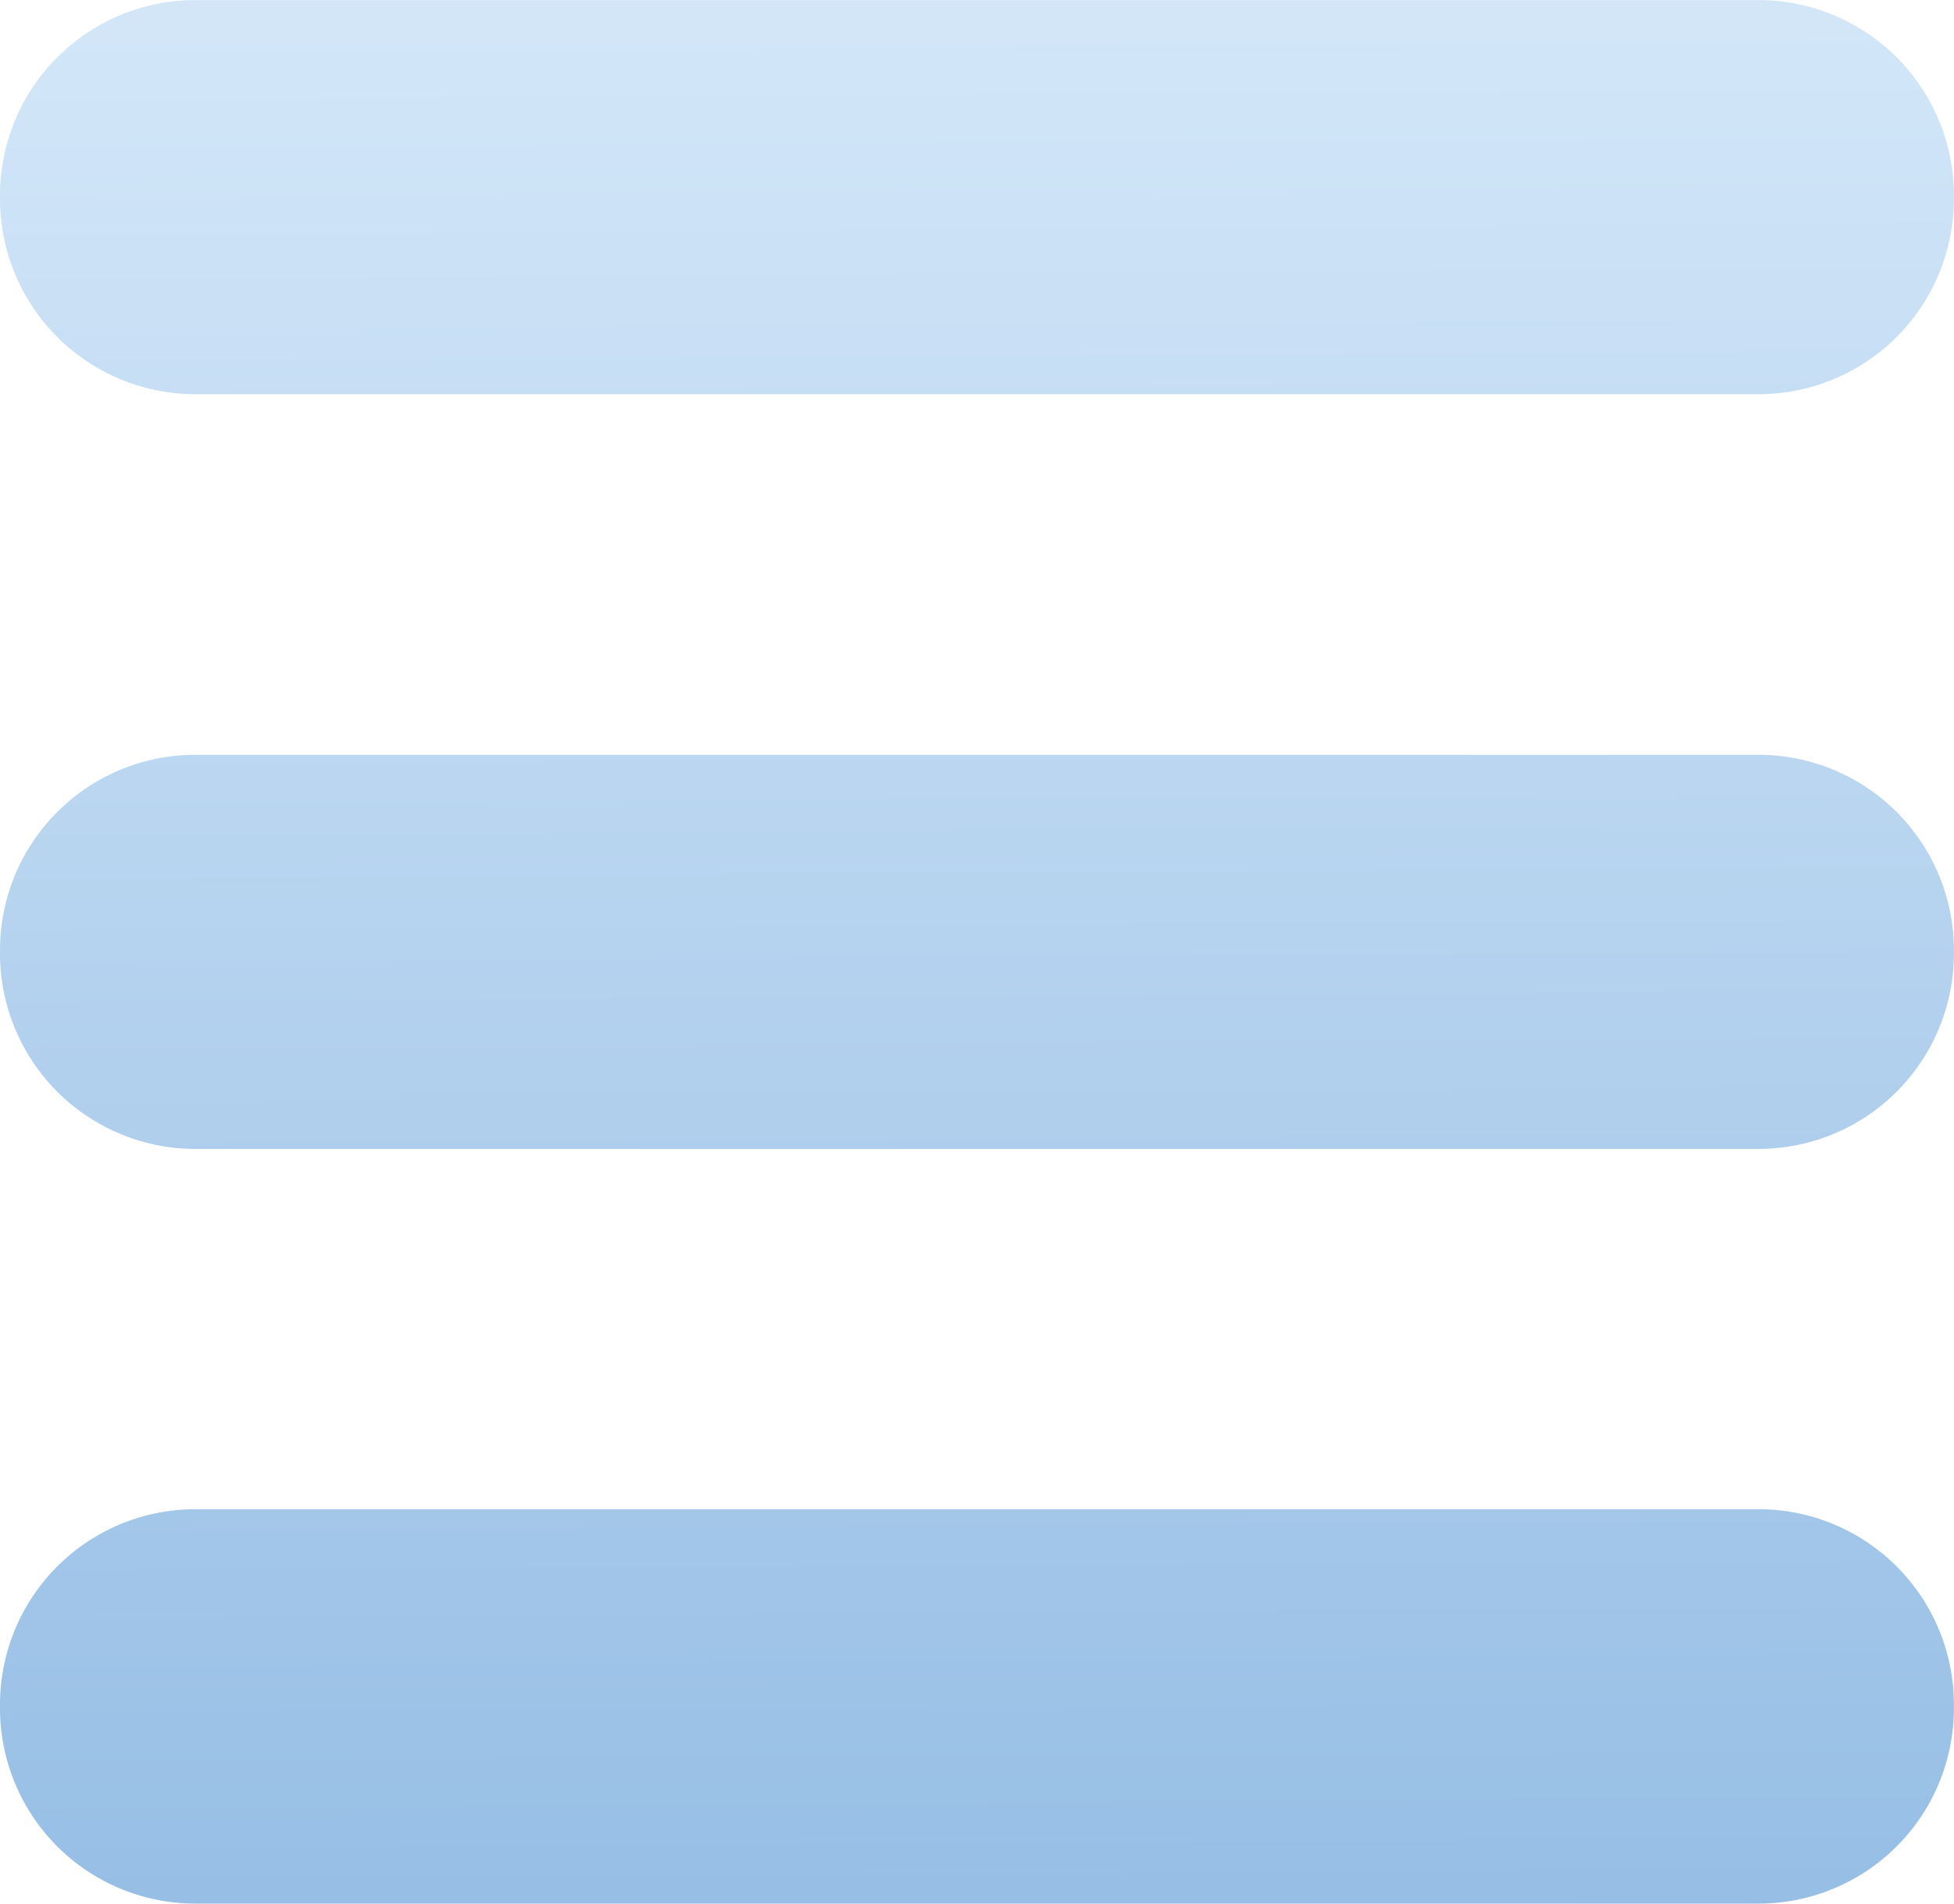
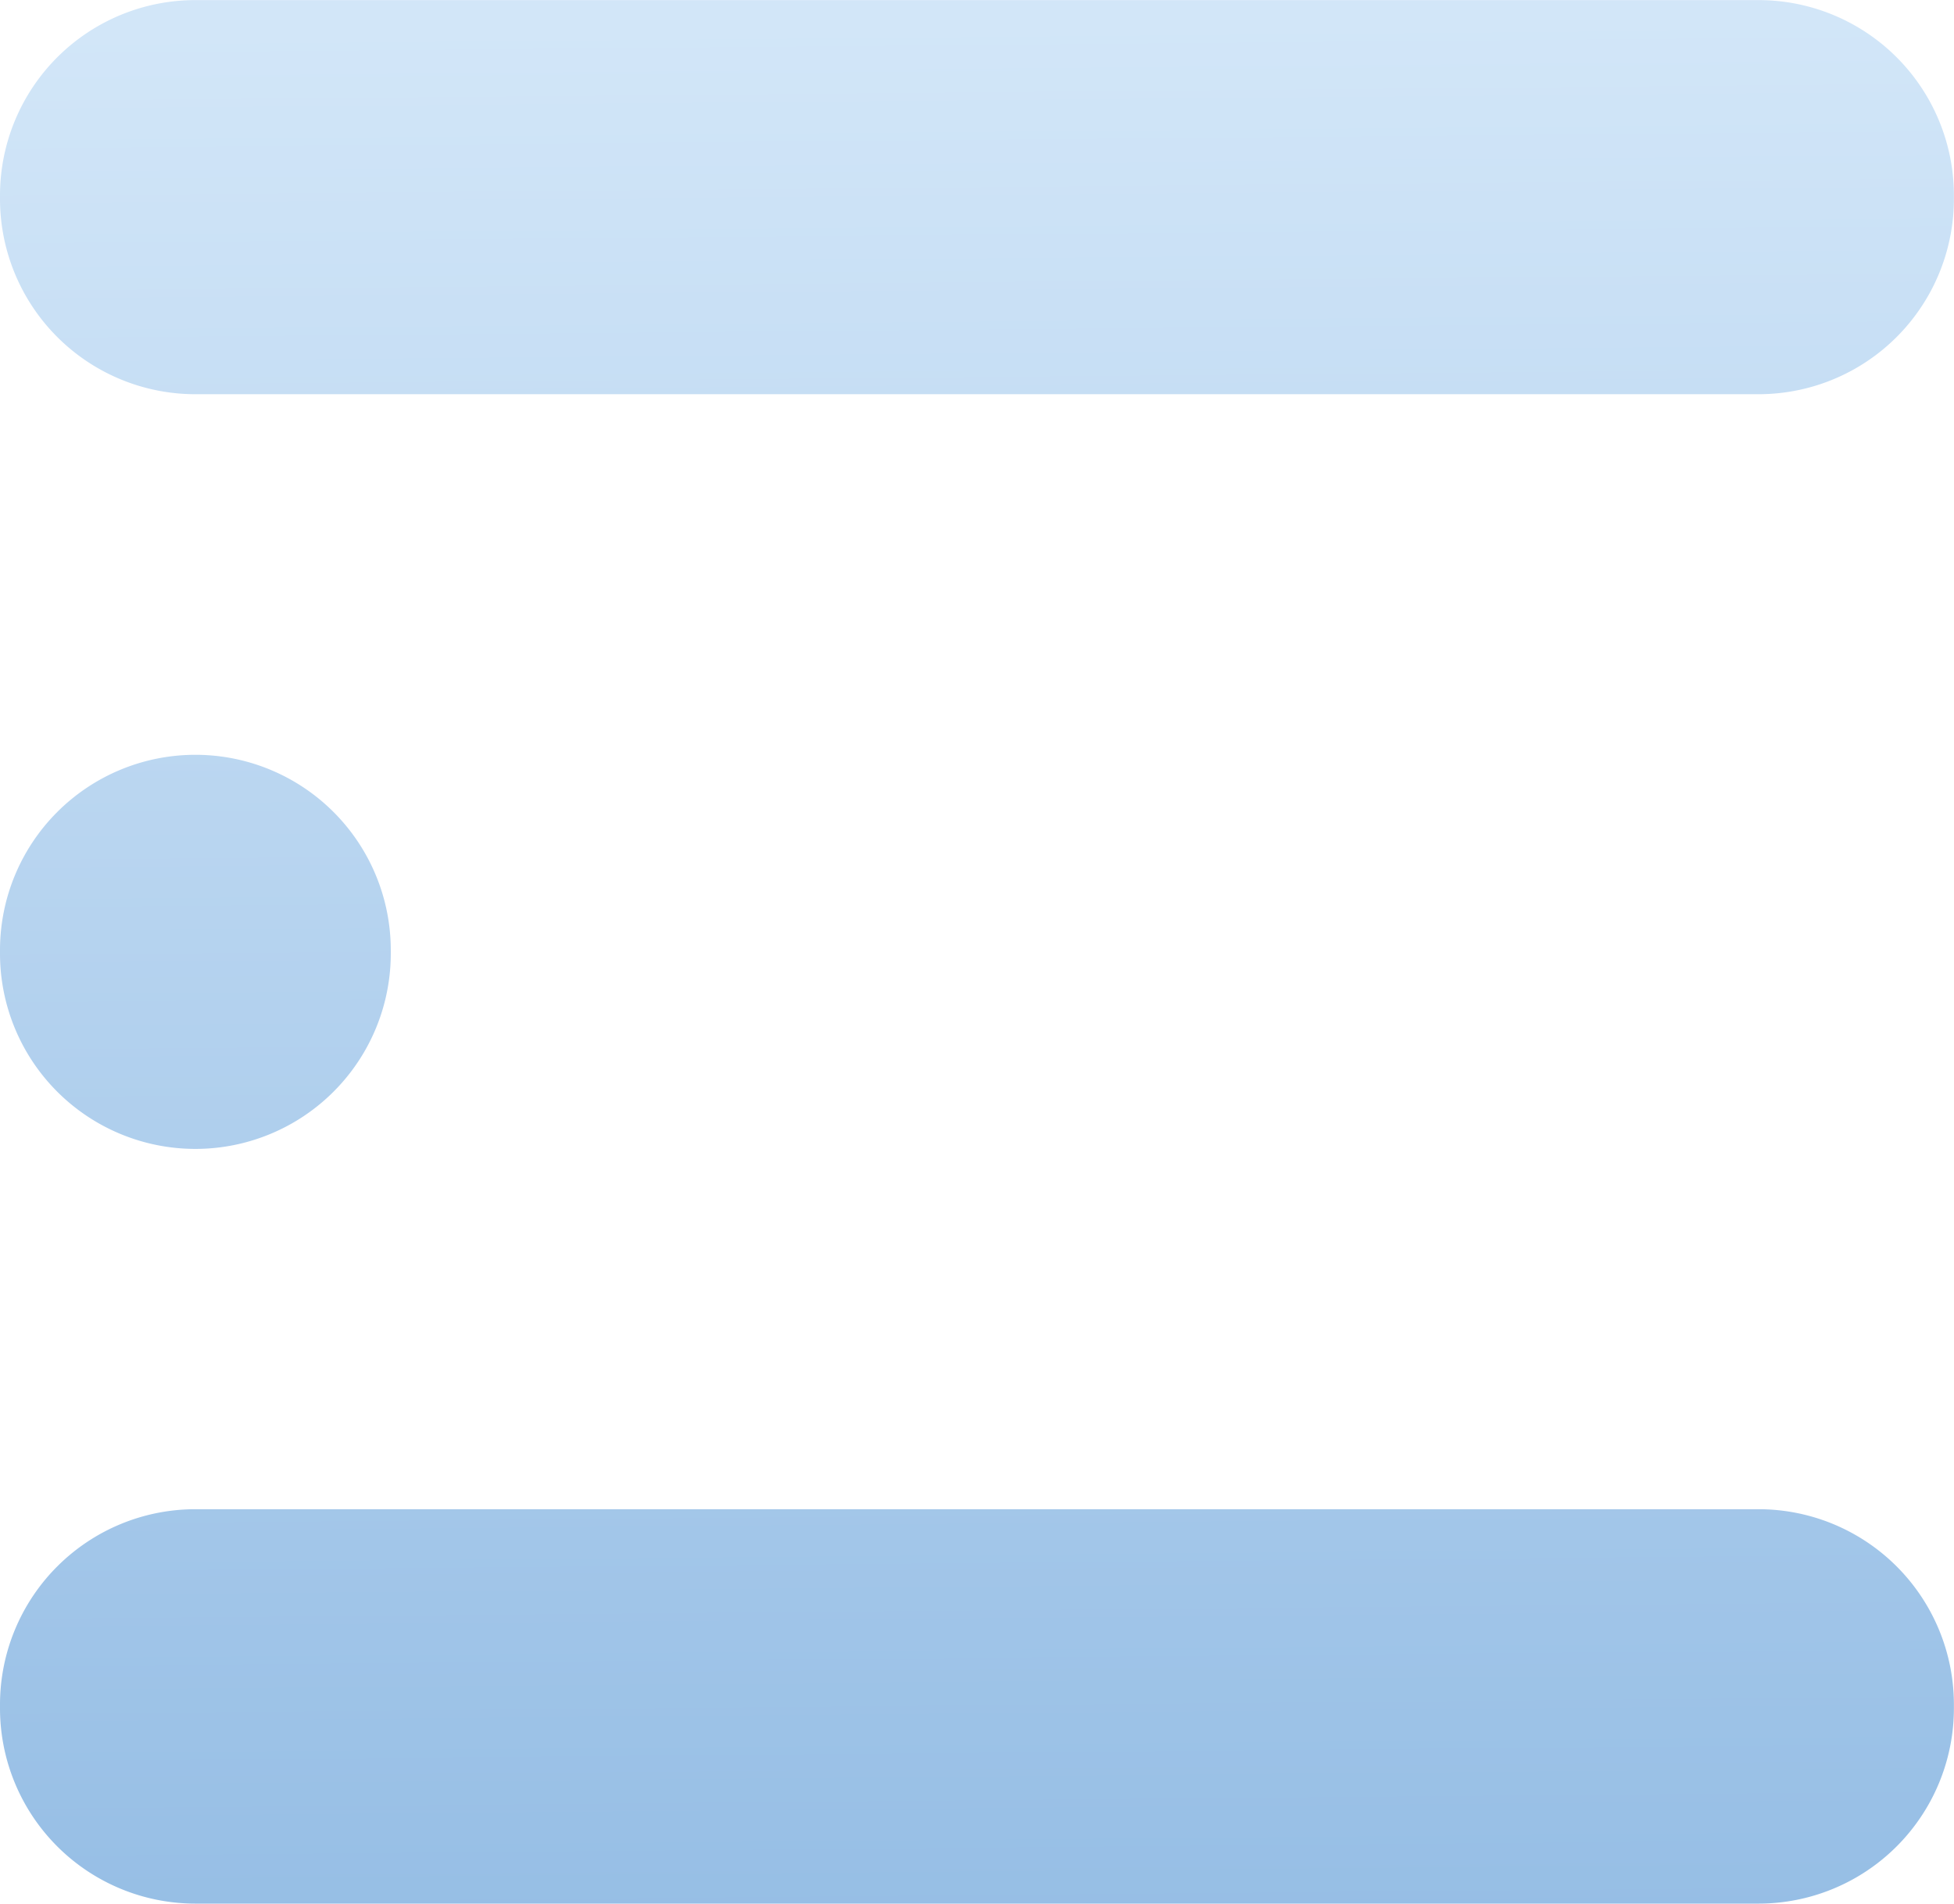
<svg xmlns="http://www.w3.org/2000/svg" width="20.001" height="19.485" viewBox="0 0 20.001 19.485">
  <defs>
    <linearGradient id="linear-gradient" x1="0.884" y1="1" x2="0.868" gradientUnits="objectBoundingBox">
      <stop offset="0" stop-color="#96bee5" />
      <stop offset="1" stop-color="#d2e6f8" />
    </linearGradient>
  </defs>
-   <path id="Union_7" data-name="Union 7" d="M-10535.5-3243.026a2,2,0,0,1-2-2v-.037a2,2,0,0,1,2-2h16a2,2,0,0,1,2,2v.037a2,2,0,0,1-2,2Zm0-7.725a2,2,0,0,1-2-2v-.034a2,2,0,0,1,2-2h16a2,2,0,0,1,2,2v.034a2,2,0,0,1-2,2Zm0-7.725a2,2,0,0,1-2-2v-.034a2,2,0,0,1,2-2h16a2,2,0,0,1,2,2v.034a2,2,0,0,1-2,2Z" transform="translate(10537.5 3262.511)" fill="url(#linear-gradient)" />
+   <path id="Union_7" data-name="Union 7" d="M-10535.5-3243.026a2,2,0,0,1-2-2v-.037a2,2,0,0,1,2-2h16a2,2,0,0,1,2,2v.037a2,2,0,0,1-2,2Zm0-7.725a2,2,0,0,1-2-2v-.034a2,2,0,0,1,2-2a2,2,0,0,1,2,2v.034a2,2,0,0,1-2,2Zm0-7.725a2,2,0,0,1-2-2v-.034a2,2,0,0,1,2-2h16a2,2,0,0,1,2,2v.034a2,2,0,0,1-2,2Z" transform="translate(10537.5 3262.511)" fill="url(#linear-gradient)" />
</svg>